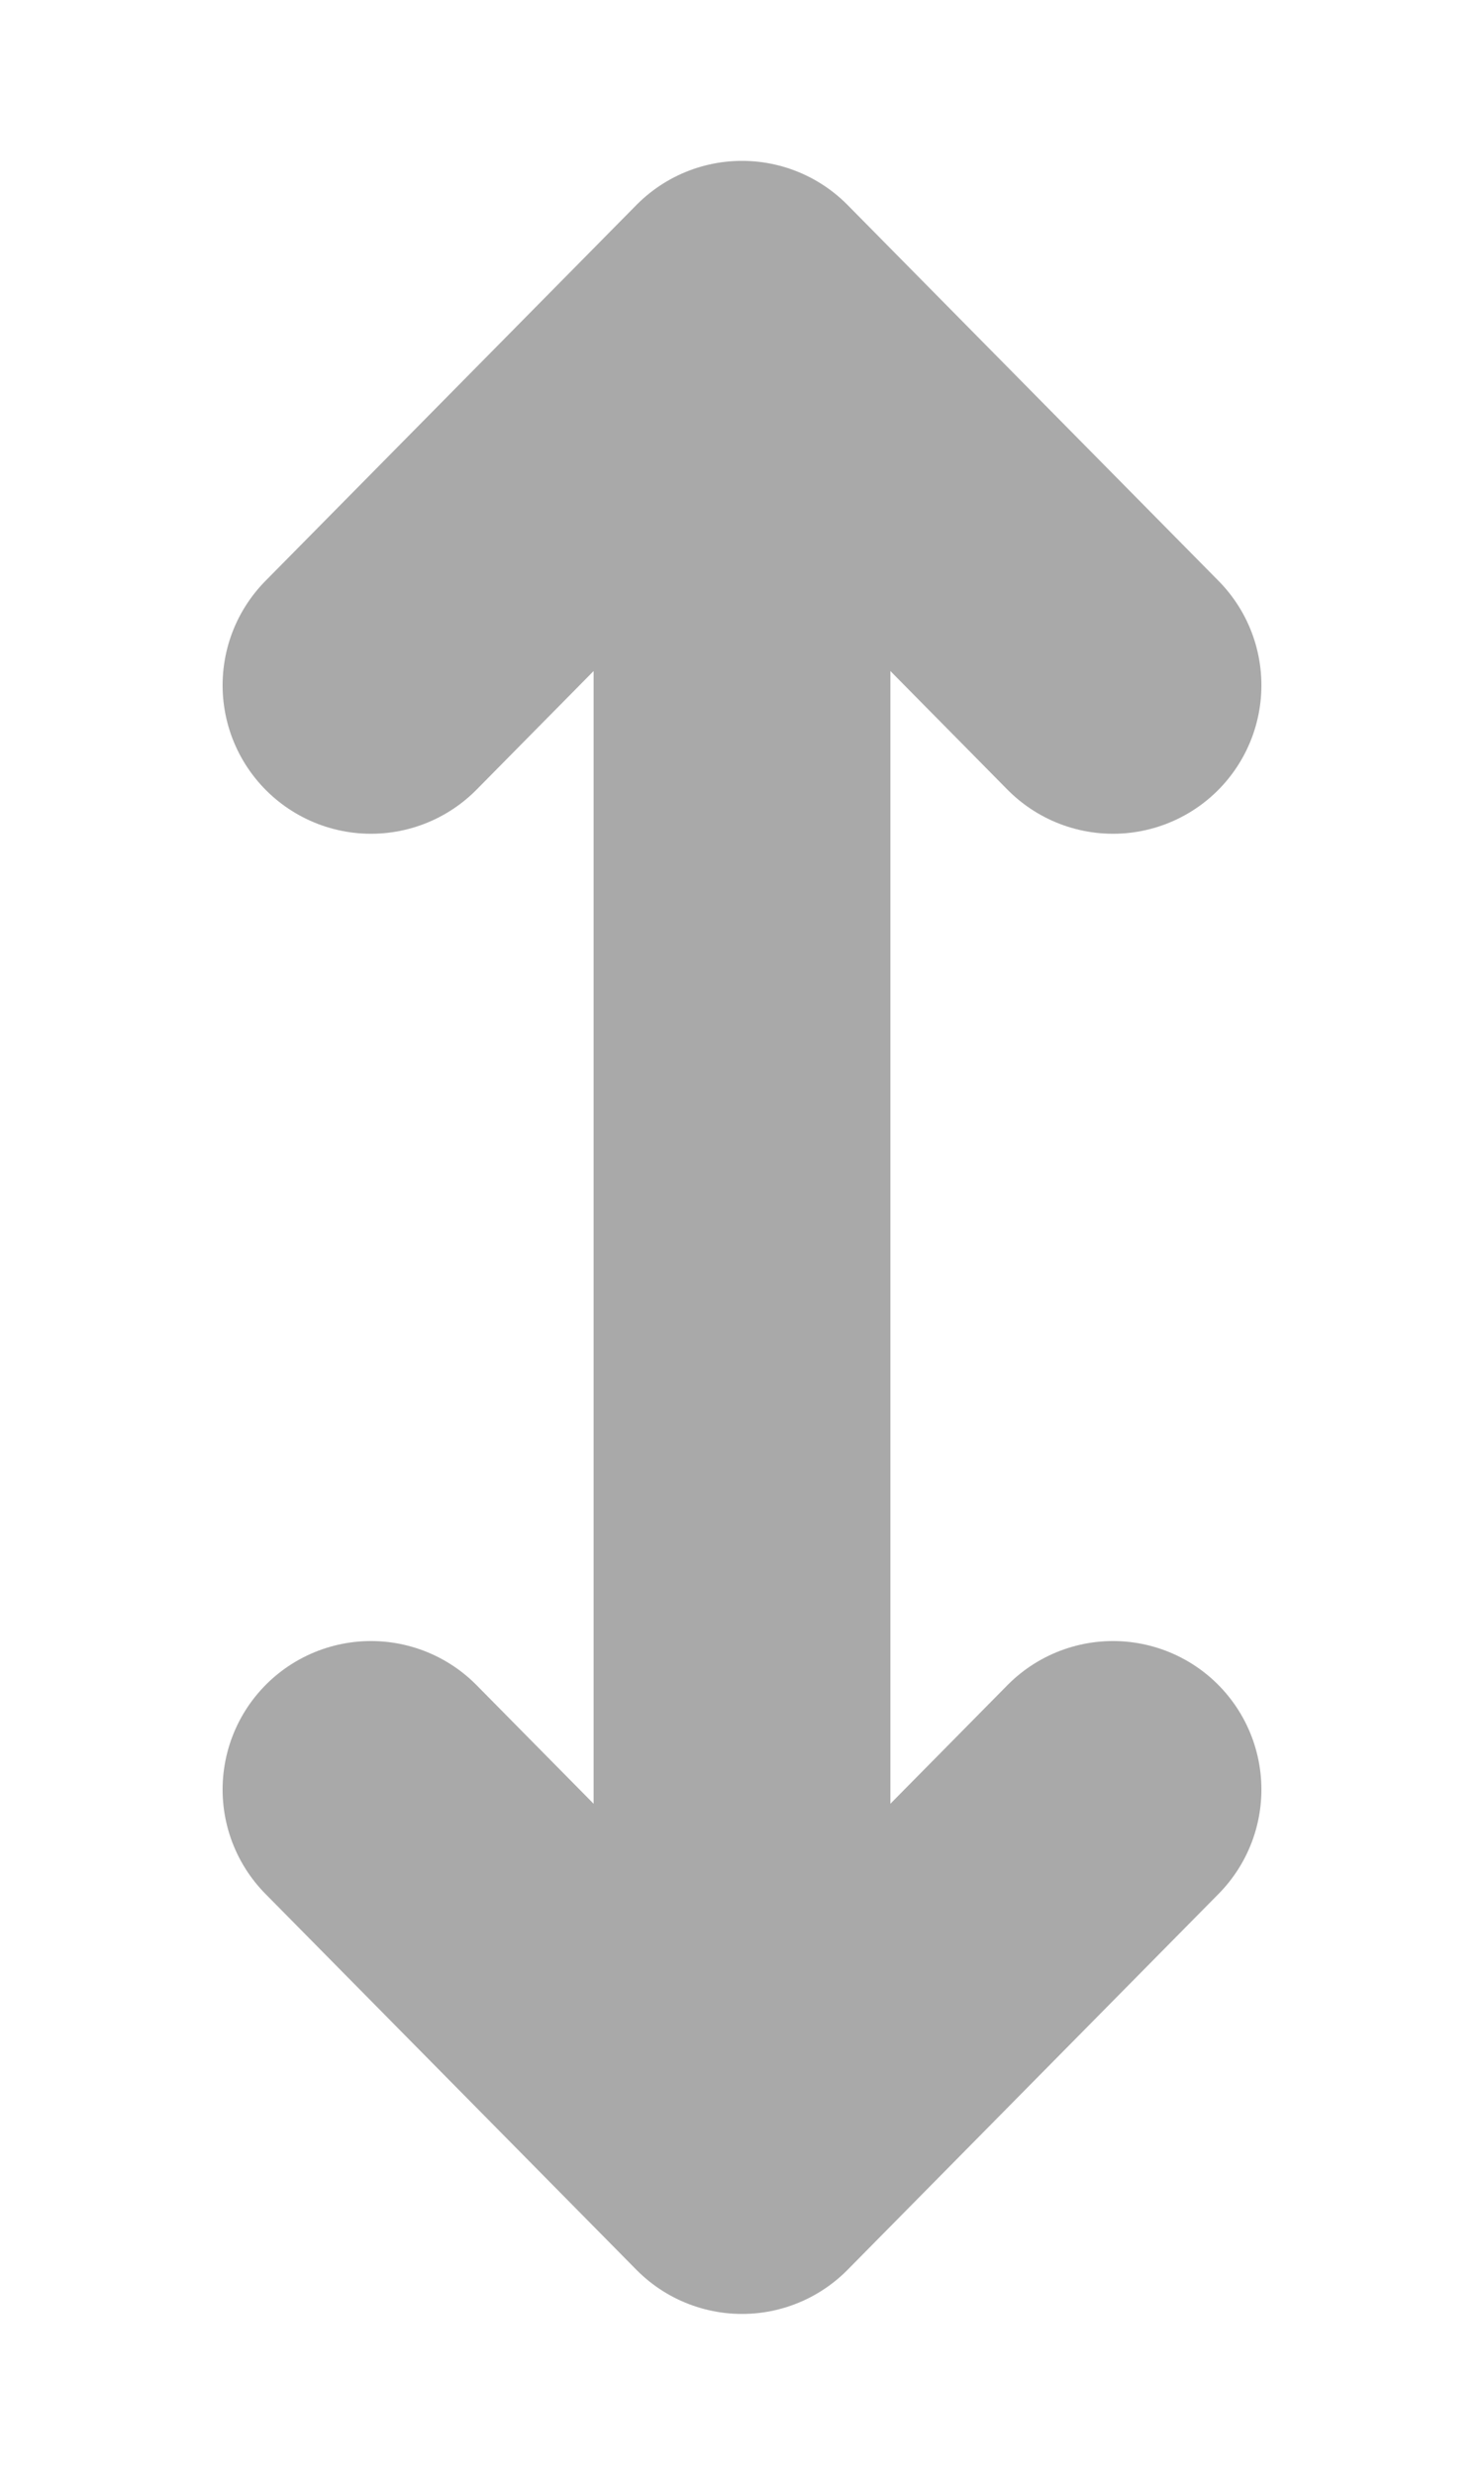
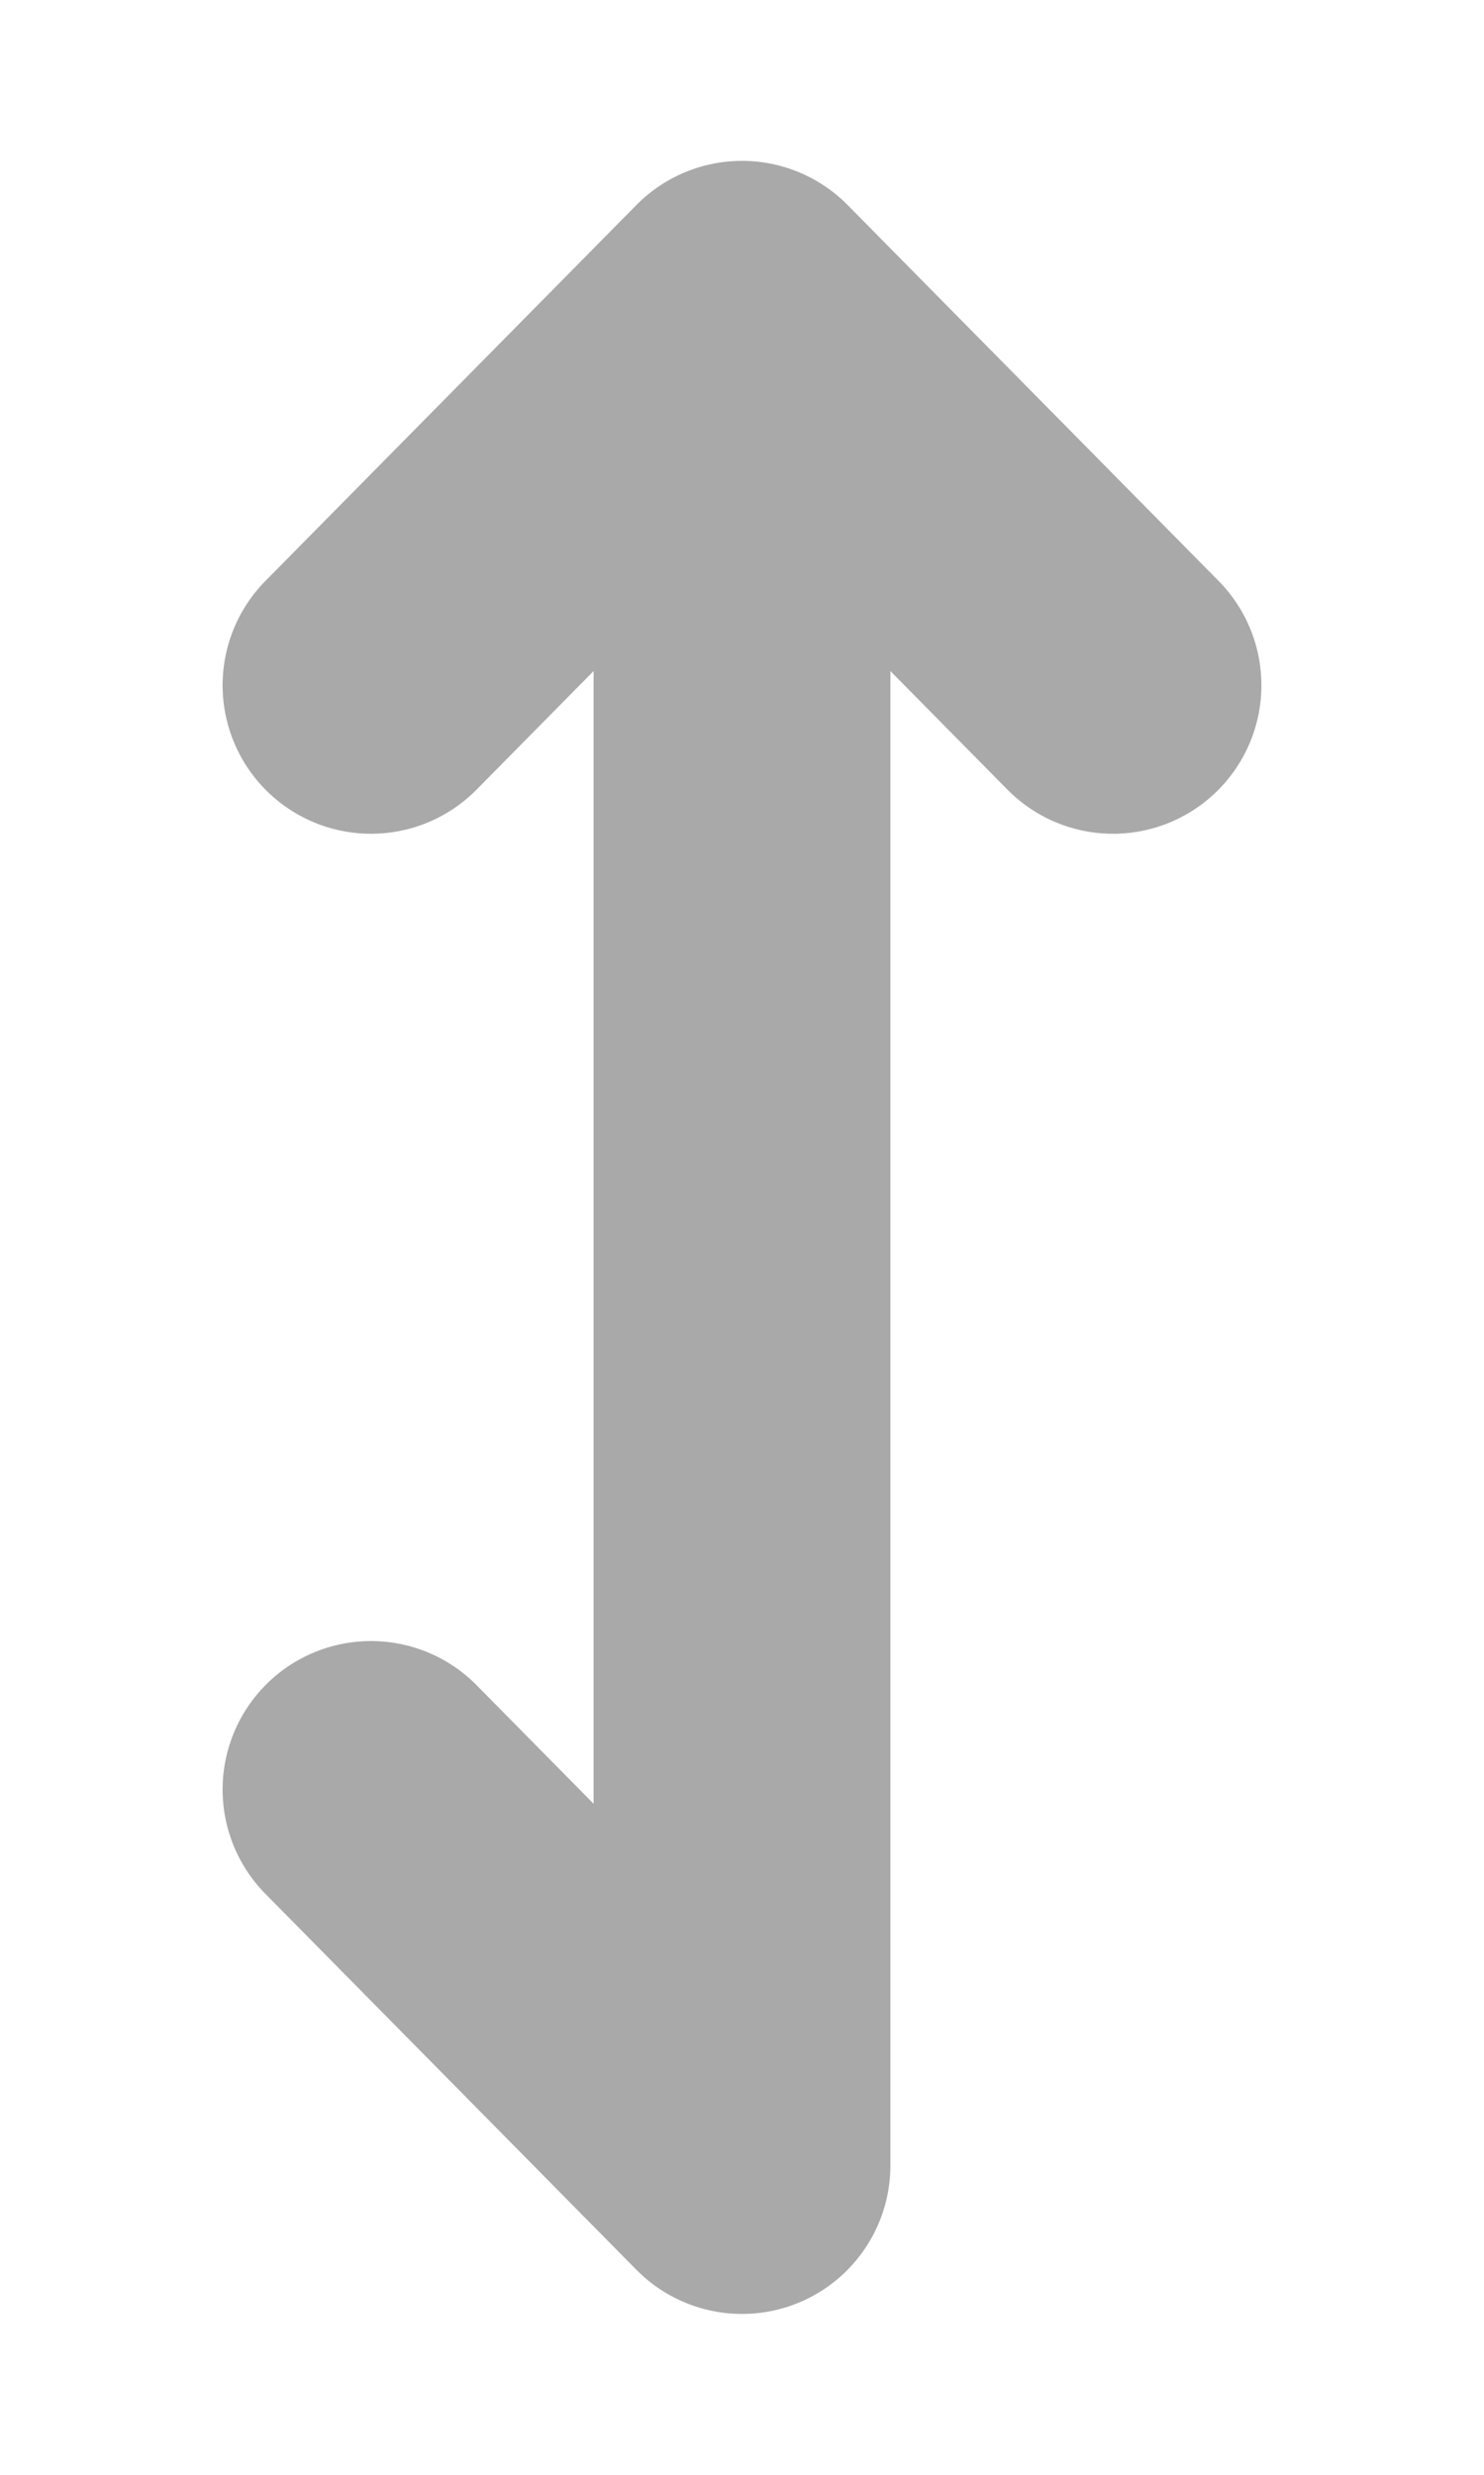
<svg xmlns="http://www.w3.org/2000/svg" width="6" height="10" viewBox="0 0 6 10" fill="none">
-   <path d="M4.5 7.231L3 8.75M3 8.75L1.5 7.231M3 8.75L3 1.25M1.5 2.769L3 1.25M3 1.25L4.5 2.769" stroke="#A9A9A9" stroke-width="1.2" stroke-linecap="round" stroke-linejoin="round" />
+   <path d="M4.5 7.231M3 8.75L1.5 7.231M3 8.75L3 1.25M1.5 2.769L3 1.25M3 1.25L4.5 2.769" stroke="#A9A9A9" stroke-width="1.2" stroke-linecap="round" stroke-linejoin="round" />
</svg>